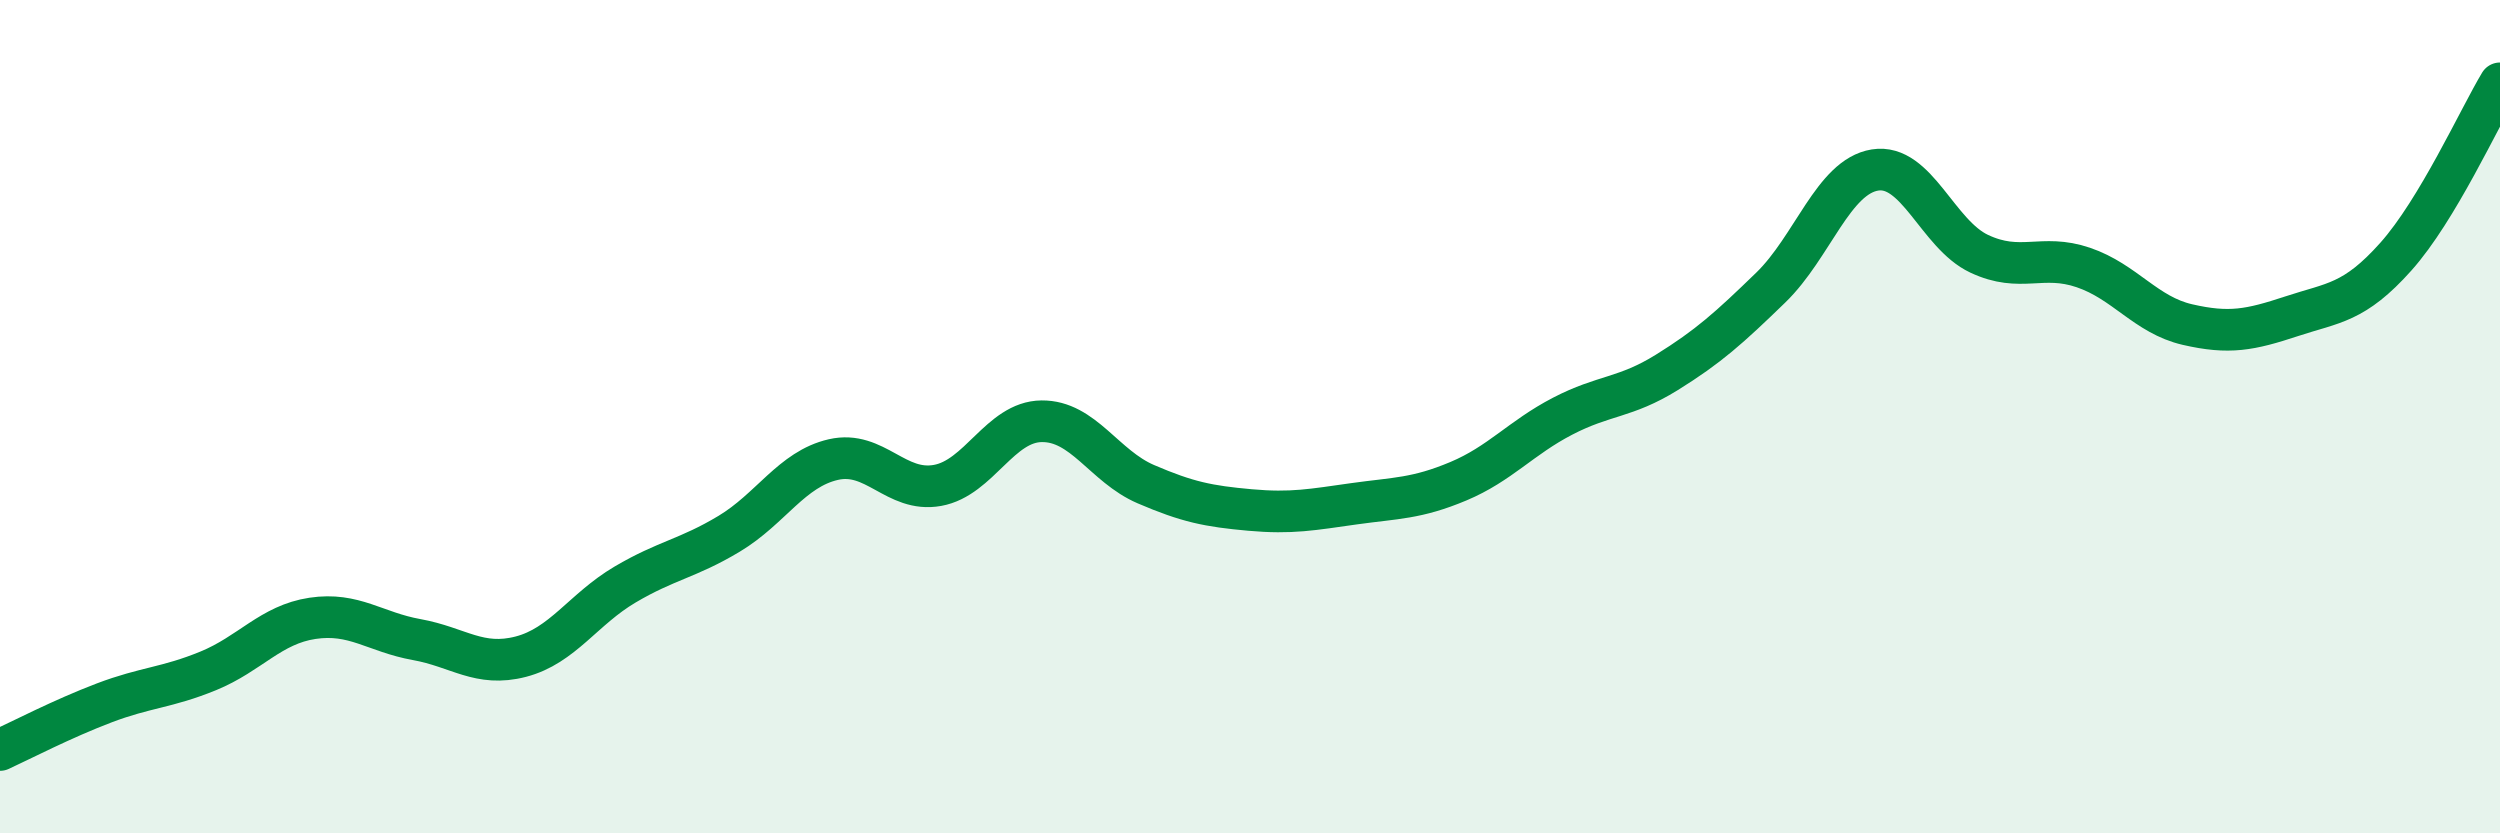
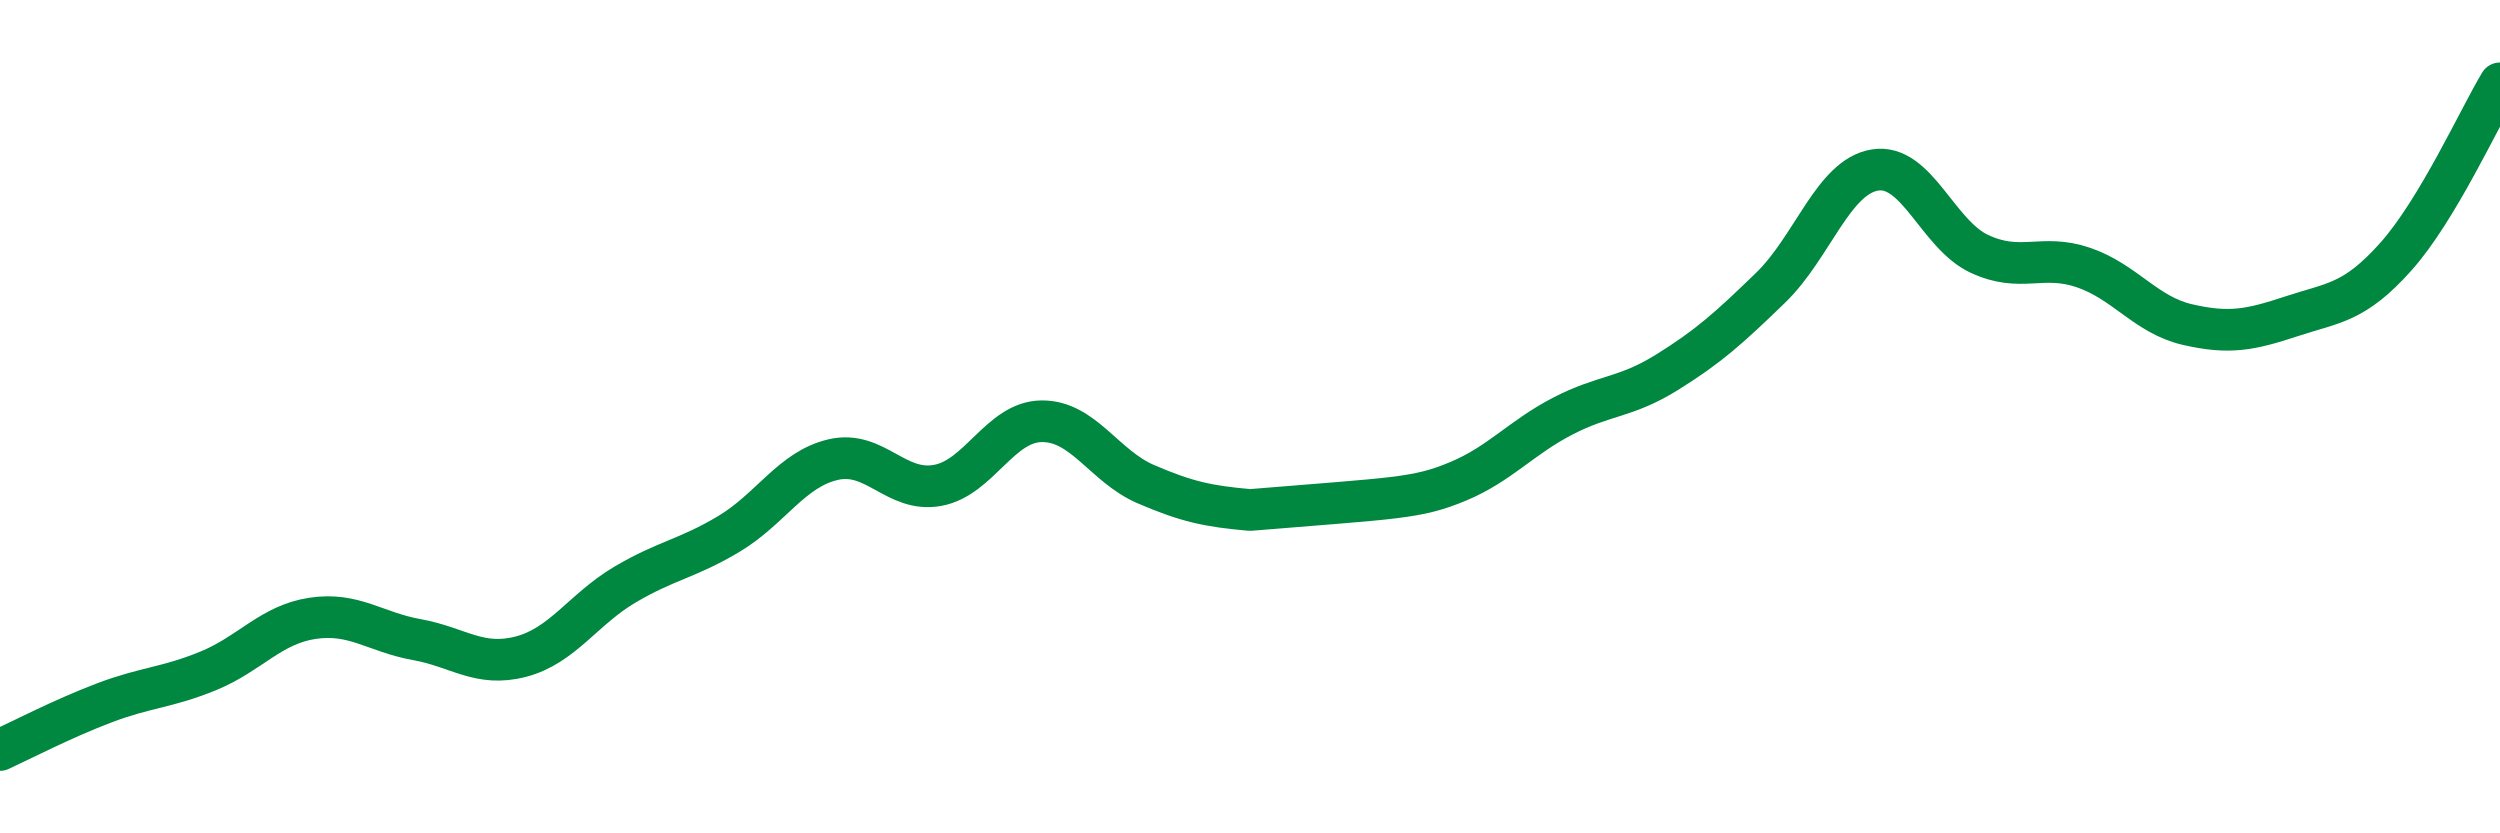
<svg xmlns="http://www.w3.org/2000/svg" width="60" height="20" viewBox="0 0 60 20">
-   <path d="M 0,18 C 0.5,17.77 1.5,17.25 2.5,16.87 C 3.5,16.49 4,16.51 5,16.1 C 6,15.69 6.5,14.99 7.5,14.84 C 8.5,14.69 9,15.17 10,15.35 C 11,15.53 11.5,16.02 12.5,15.76 C 13.5,15.5 14,14.62 15,14.03 C 16,13.44 16.5,13.41 17.5,12.81 C 18.5,12.21 19,11.26 20,11.03 C 21,10.8 21.5,11.83 22.5,11.65 C 23.5,11.47 24,10.12 25,10.11 C 26,10.1 26.5,11.19 27.5,11.62 C 28.5,12.05 29,12.15 30,12.24 C 31,12.33 31.5,12.23 32.5,12.09 C 33.5,11.95 34,11.97 35,11.55 C 36,11.13 36.5,10.51 37.5,9.99 C 38.5,9.47 39,9.56 40,8.94 C 41,8.32 41.5,7.87 42.5,6.9 C 43.5,5.93 44,4.24 45,4.08 C 46,3.92 46.5,5.62 47.5,6.09 C 48.5,6.56 49,6.08 50,6.42 C 51,6.76 51.5,7.56 52.5,7.79 C 53.5,8.02 54,7.92 55,7.59 C 56,7.26 56.5,7.28 57.5,6.16 C 58.5,5.04 59.5,2.83 60,2L60 20L0 20Z" fill="#008740" opacity="0.1" stroke-linecap="round" stroke-linejoin="round" />
-   <path d="M 0,18 C 0.5,17.77 1.5,17.25 2.5,16.87 C 3.5,16.49 4,16.51 5,16.1 C 6,15.69 6.5,14.99 7.5,14.84 C 8.5,14.69 9,15.17 10,15.35 C 11,15.53 11.5,16.02 12.5,15.76 C 13.5,15.5 14,14.62 15,14.03 C 16,13.44 16.5,13.41 17.5,12.81 C 18.5,12.21 19,11.26 20,11.03 C 21,10.8 21.5,11.83 22.5,11.65 C 23.5,11.47 24,10.12 25,10.11 C 26,10.1 26.5,11.19 27.5,11.62 C 28.5,12.05 29,12.15 30,12.24 C 31,12.33 31.5,12.23 32.5,12.09 C 33.5,11.95 34,11.97 35,11.55 C 36,11.13 36.5,10.51 37.5,9.99 C 38.5,9.47 39,9.56 40,8.94 C 41,8.32 41.5,7.87 42.5,6.9 C 43.5,5.93 44,4.24 45,4.08 C 46,3.92 46.5,5.62 47.5,6.09 C 48.5,6.56 49,6.08 50,6.42 C 51,6.76 51.5,7.56 52.5,7.79 C 53.5,8.02 54,7.92 55,7.59 C 56,7.26 56.5,7.28 57.5,6.16 C 58.5,5.04 59.5,2.83 60,2" stroke="#008740" stroke-width="1" fill="none" stroke-linecap="round" stroke-linejoin="round" />
+   <path d="M 0,18 C 0.5,17.77 1.5,17.25 2.5,16.87 C 3.5,16.49 4,16.51 5,16.1 C 6,15.69 6.5,14.99 7.5,14.84 C 8.5,14.69 9,15.17 10,15.35 C 11,15.53 11.5,16.02 12.5,15.76 C 13.5,15.5 14,14.62 15,14.03 C 16,13.44 16.5,13.41 17.5,12.81 C 18.5,12.21 19,11.26 20,11.03 C 21,10.8 21.5,11.83 22.5,11.65 C 23.5,11.47 24,10.12 25,10.11 C 26,10.1 26.5,11.19 27.5,11.62 C 28.5,12.05 29,12.15 30,12.24 C 33.5,11.95 34,11.97 35,11.55 C 36,11.13 36.5,10.51 37.5,9.99 C 38.5,9.47 39,9.56 40,8.94 C 41,8.32 41.5,7.87 42.5,6.9 C 43.5,5.93 44,4.24 45,4.08 C 46,3.92 46.5,5.62 47.5,6.09 C 48.5,6.56 49,6.08 50,6.42 C 51,6.76 51.5,7.56 52.5,7.79 C 53.5,8.02 54,7.92 55,7.59 C 56,7.26 56.5,7.28 57.5,6.16 C 58.5,5.04 59.5,2.83 60,2" stroke="#008740" stroke-width="1" fill="none" stroke-linecap="round" stroke-linejoin="round" />
</svg>